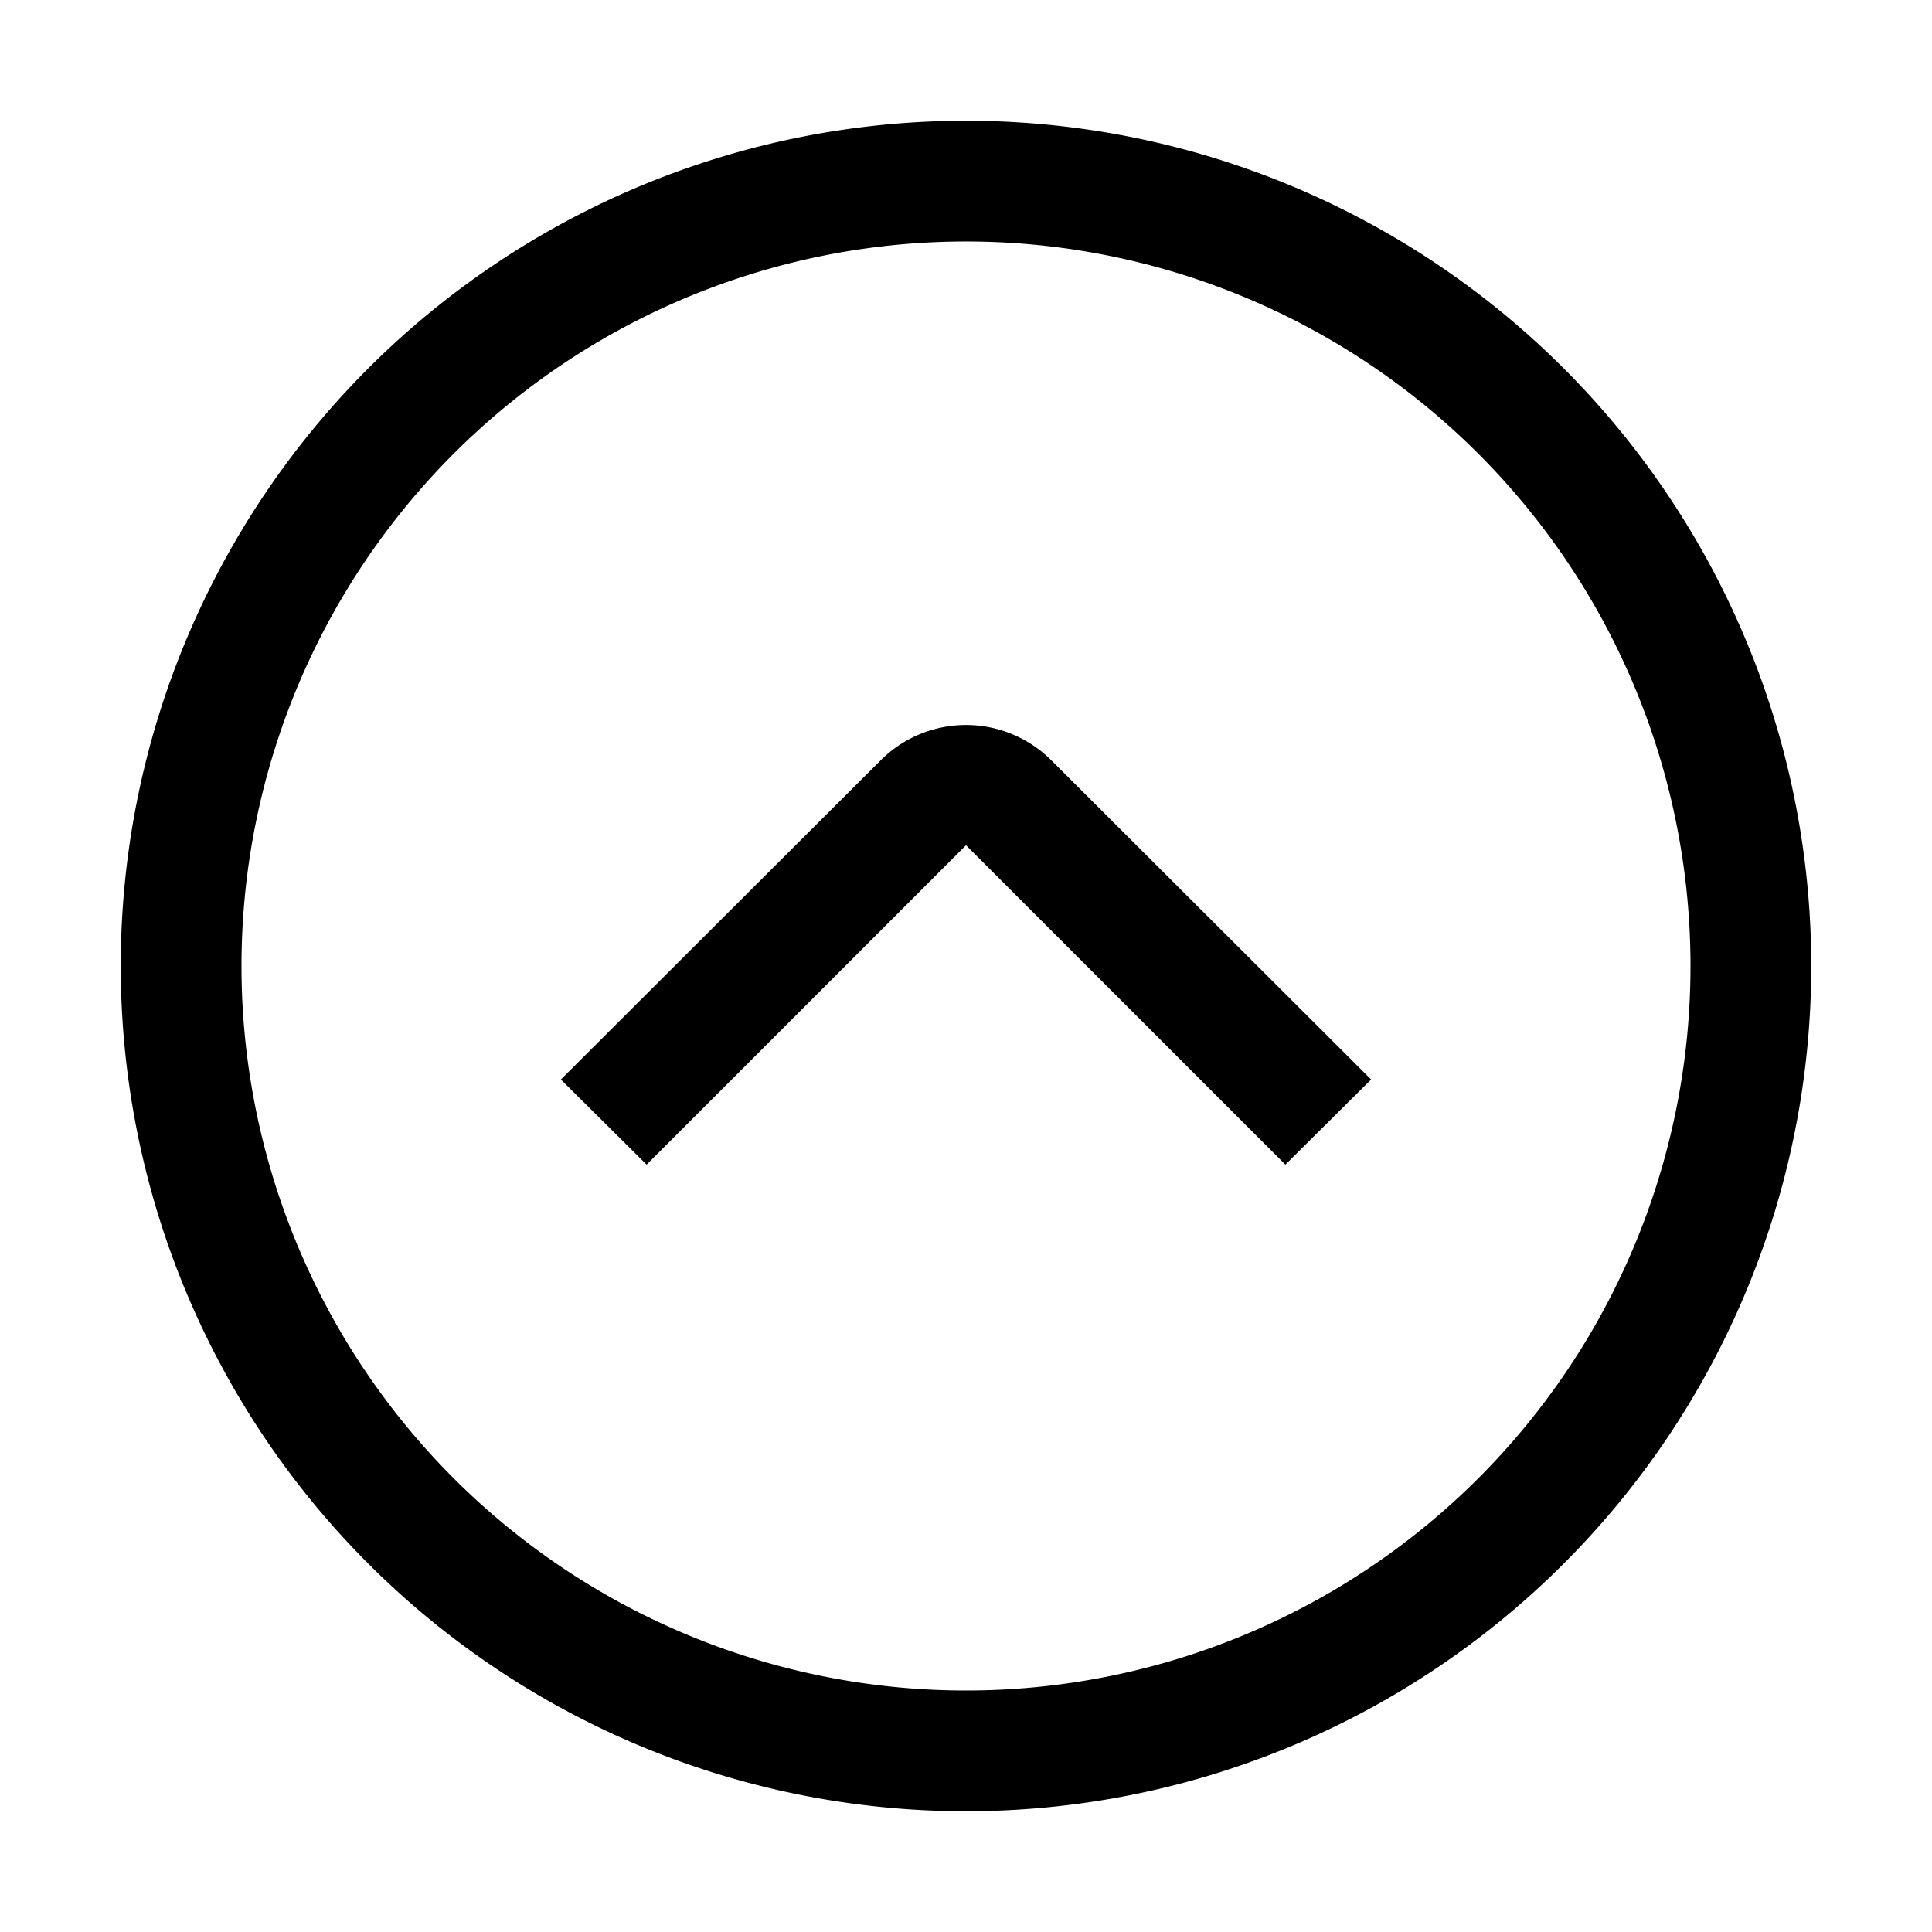
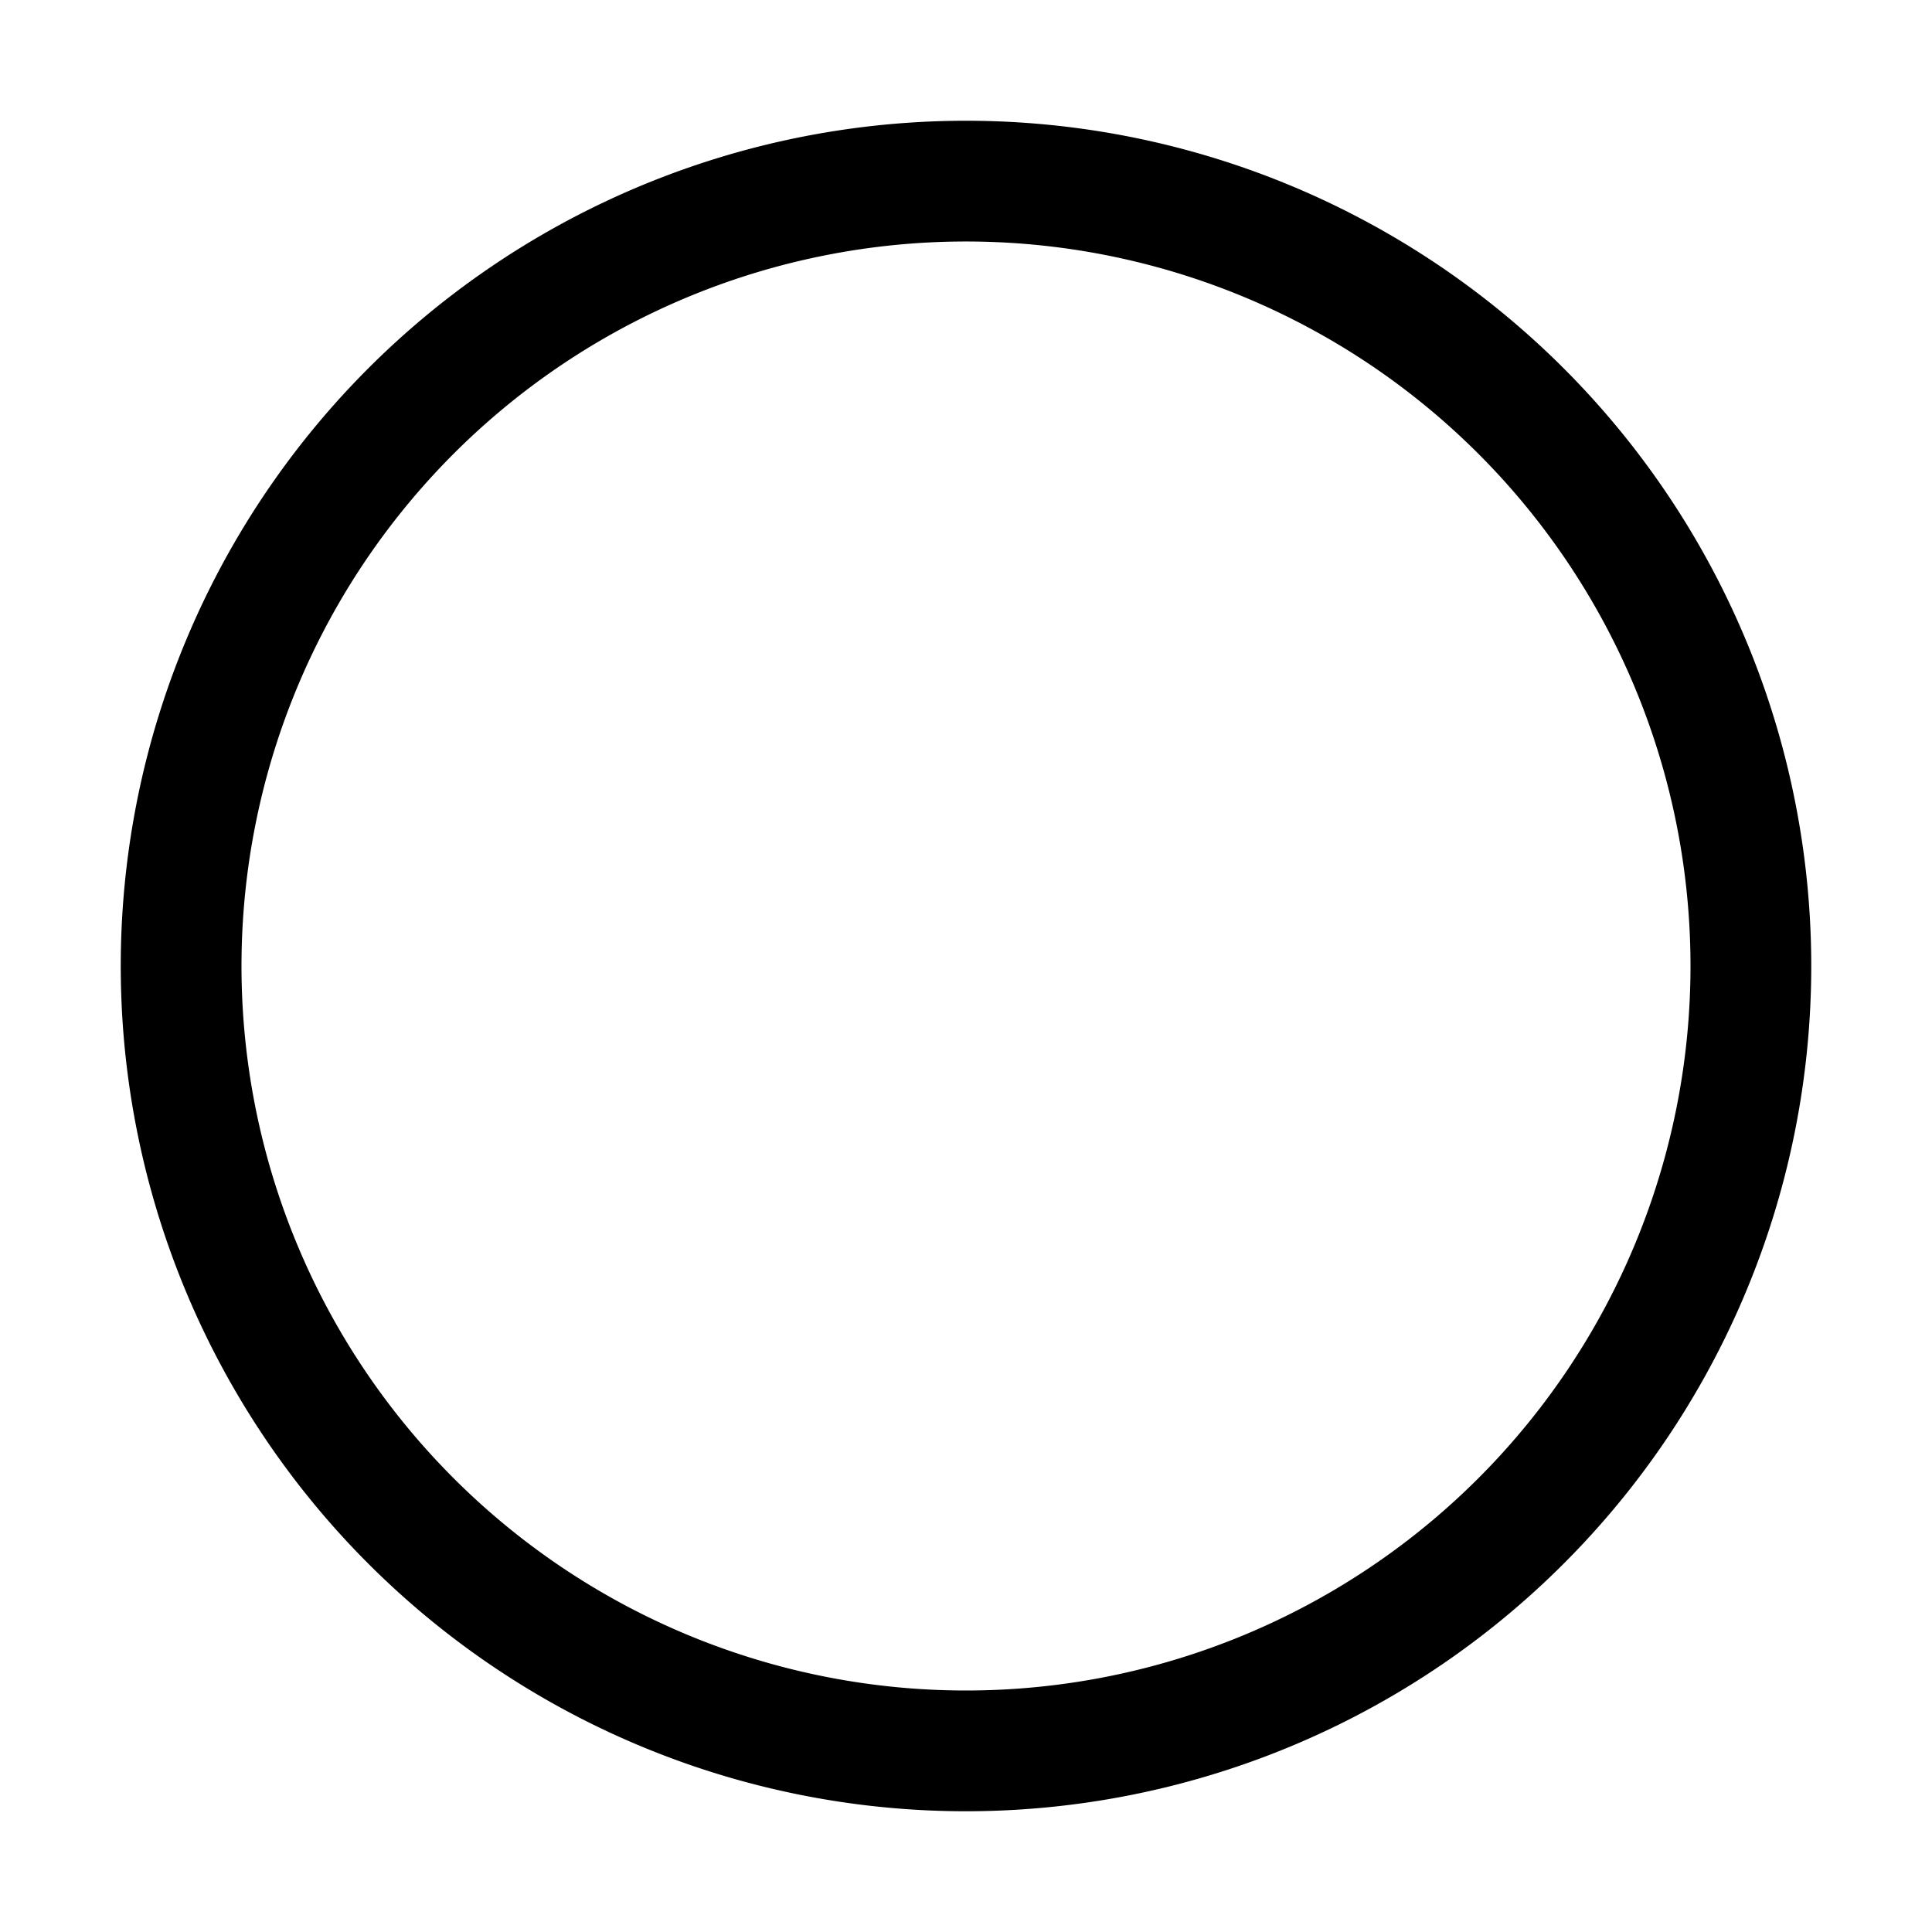
<svg xmlns="http://www.w3.org/2000/svg" fill="#000000" width="800px" height="800px" viewBox="0 0 32 32" id="Outlined">
  <title />
  <g id="Fill">
    <path d="M16,2A14,14,0,1,0,30,16,14,14,0,0,0,16,2Zm0,26A12,12,0,1,1,28,16,12,12,0,0,1,16,28Z" />
-     <path d="M14.59,12.59l-5.3,5.29,1.42,1.41L16,14l5.29,5.29,1.42-1.41-5.3-5.29A2,2,0,0,0,14.59,12.59Z" />
  </g>
</svg>